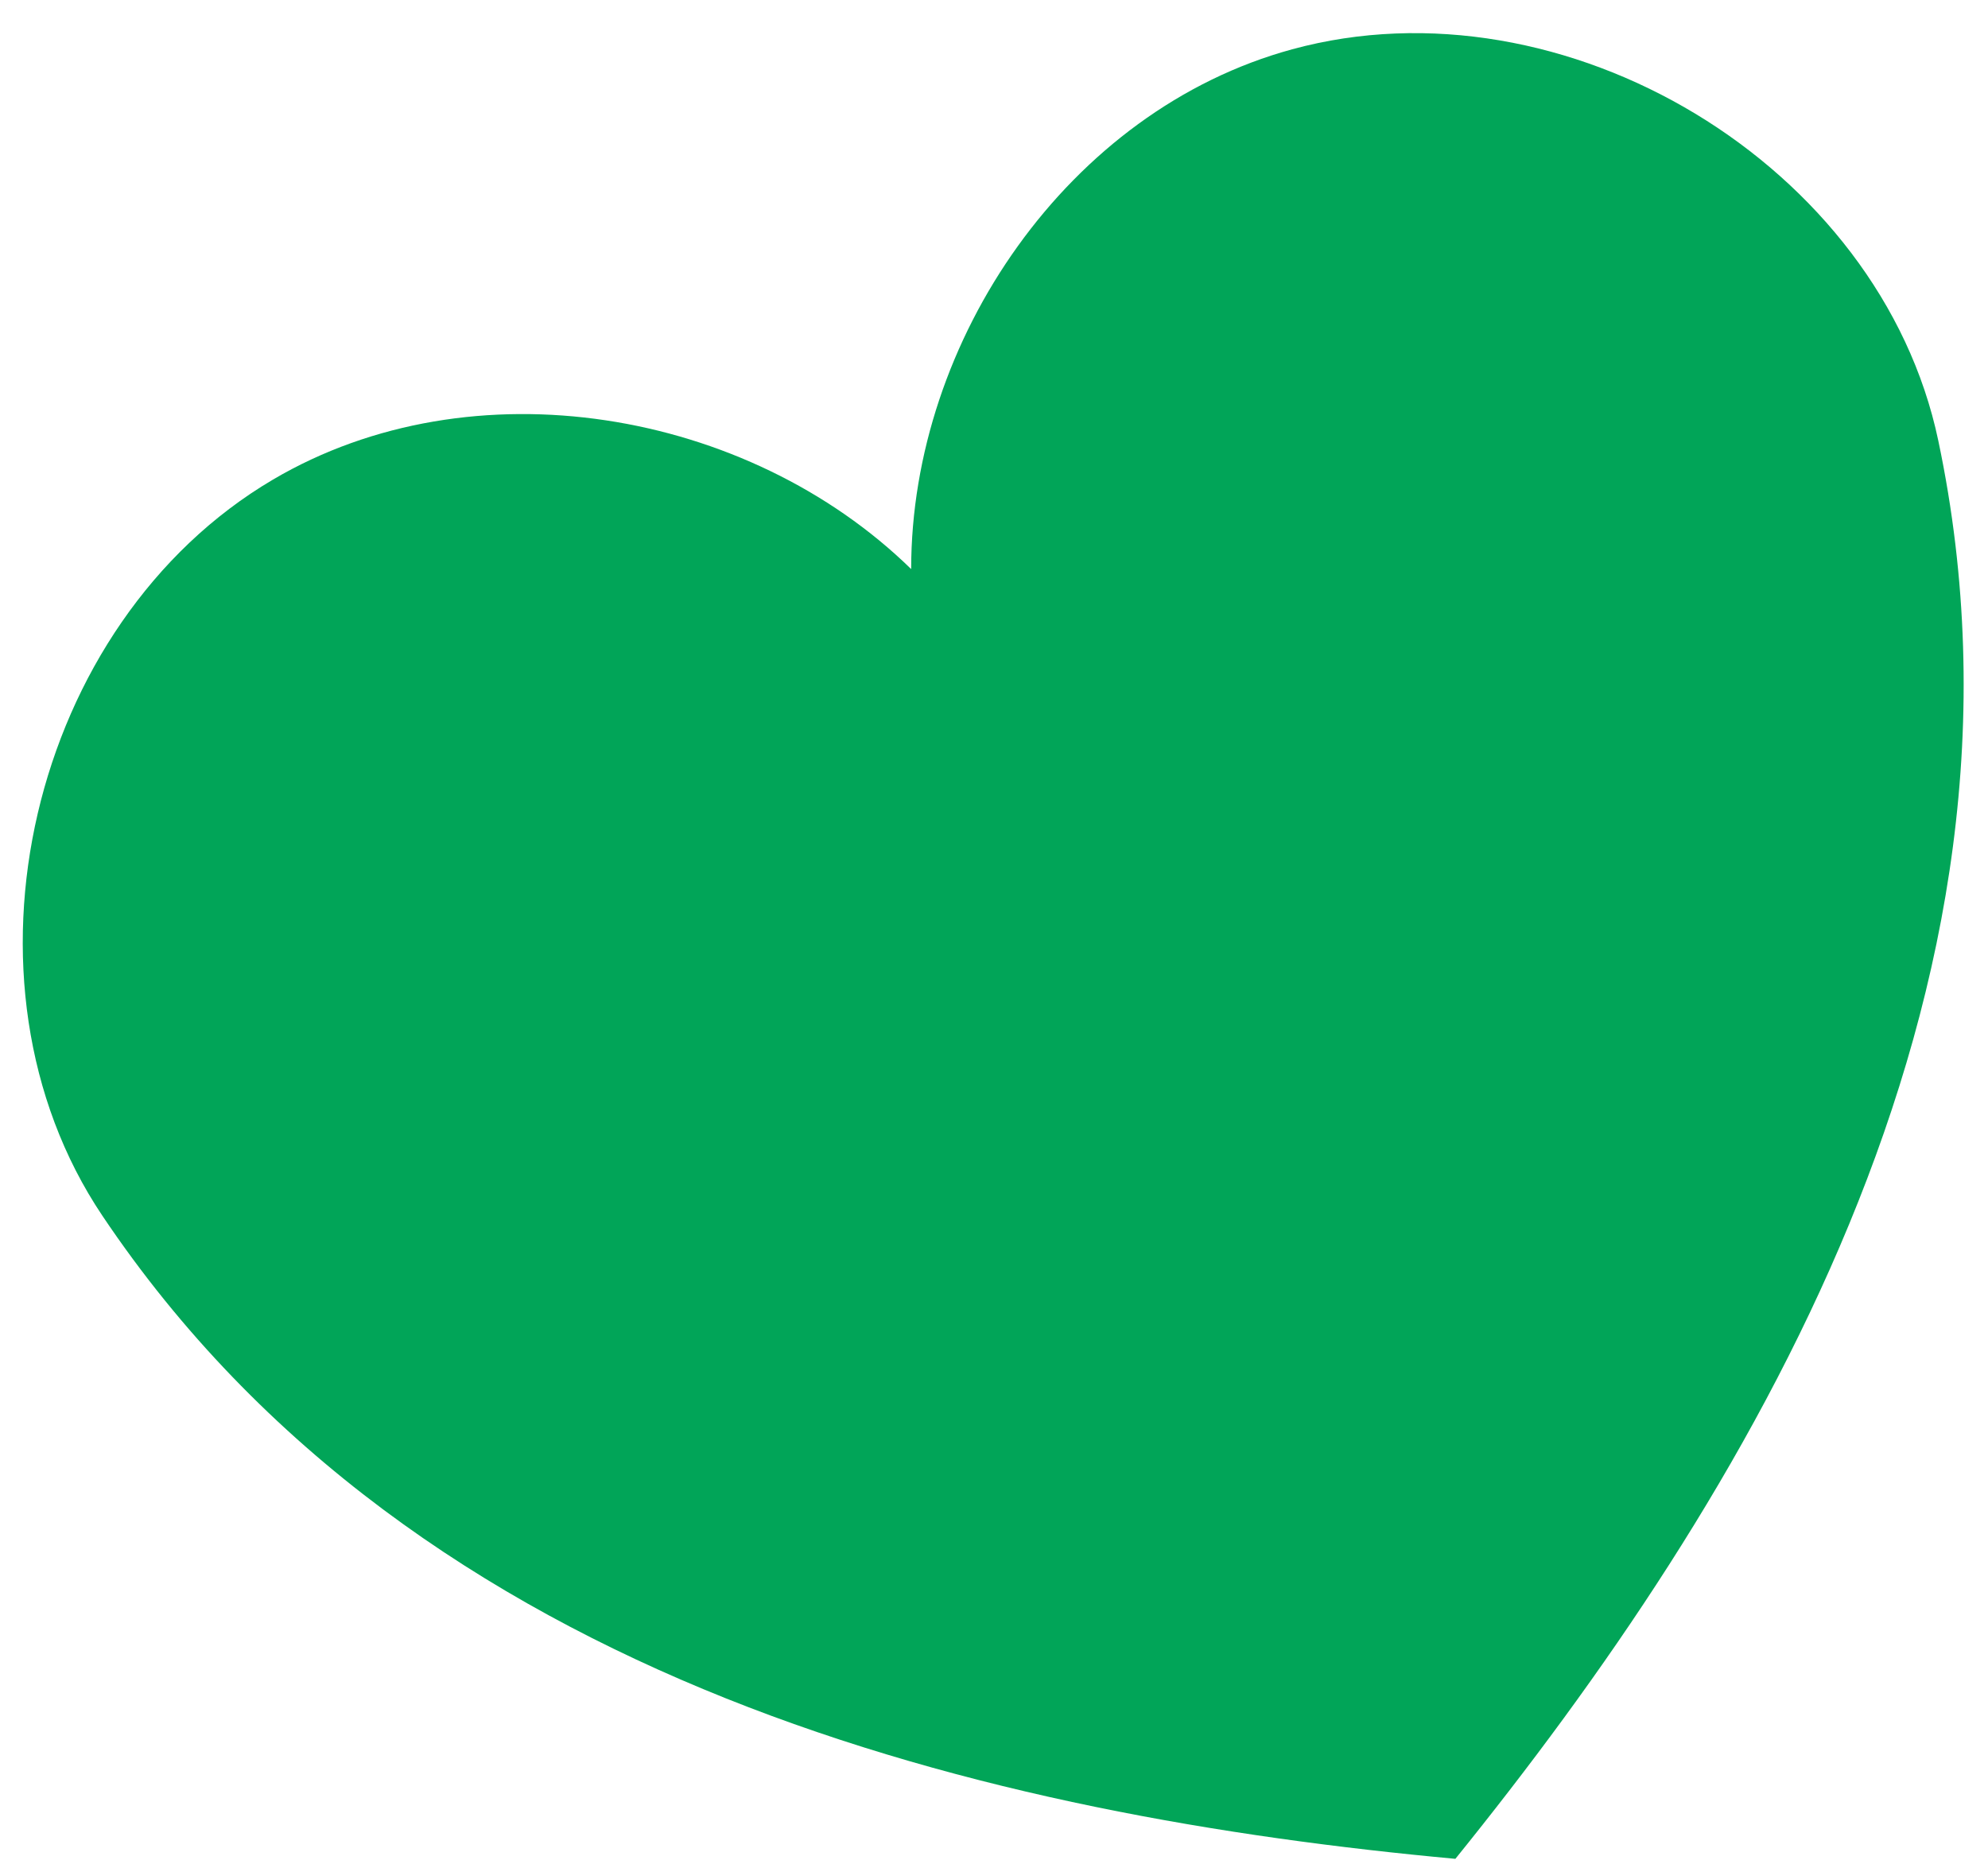
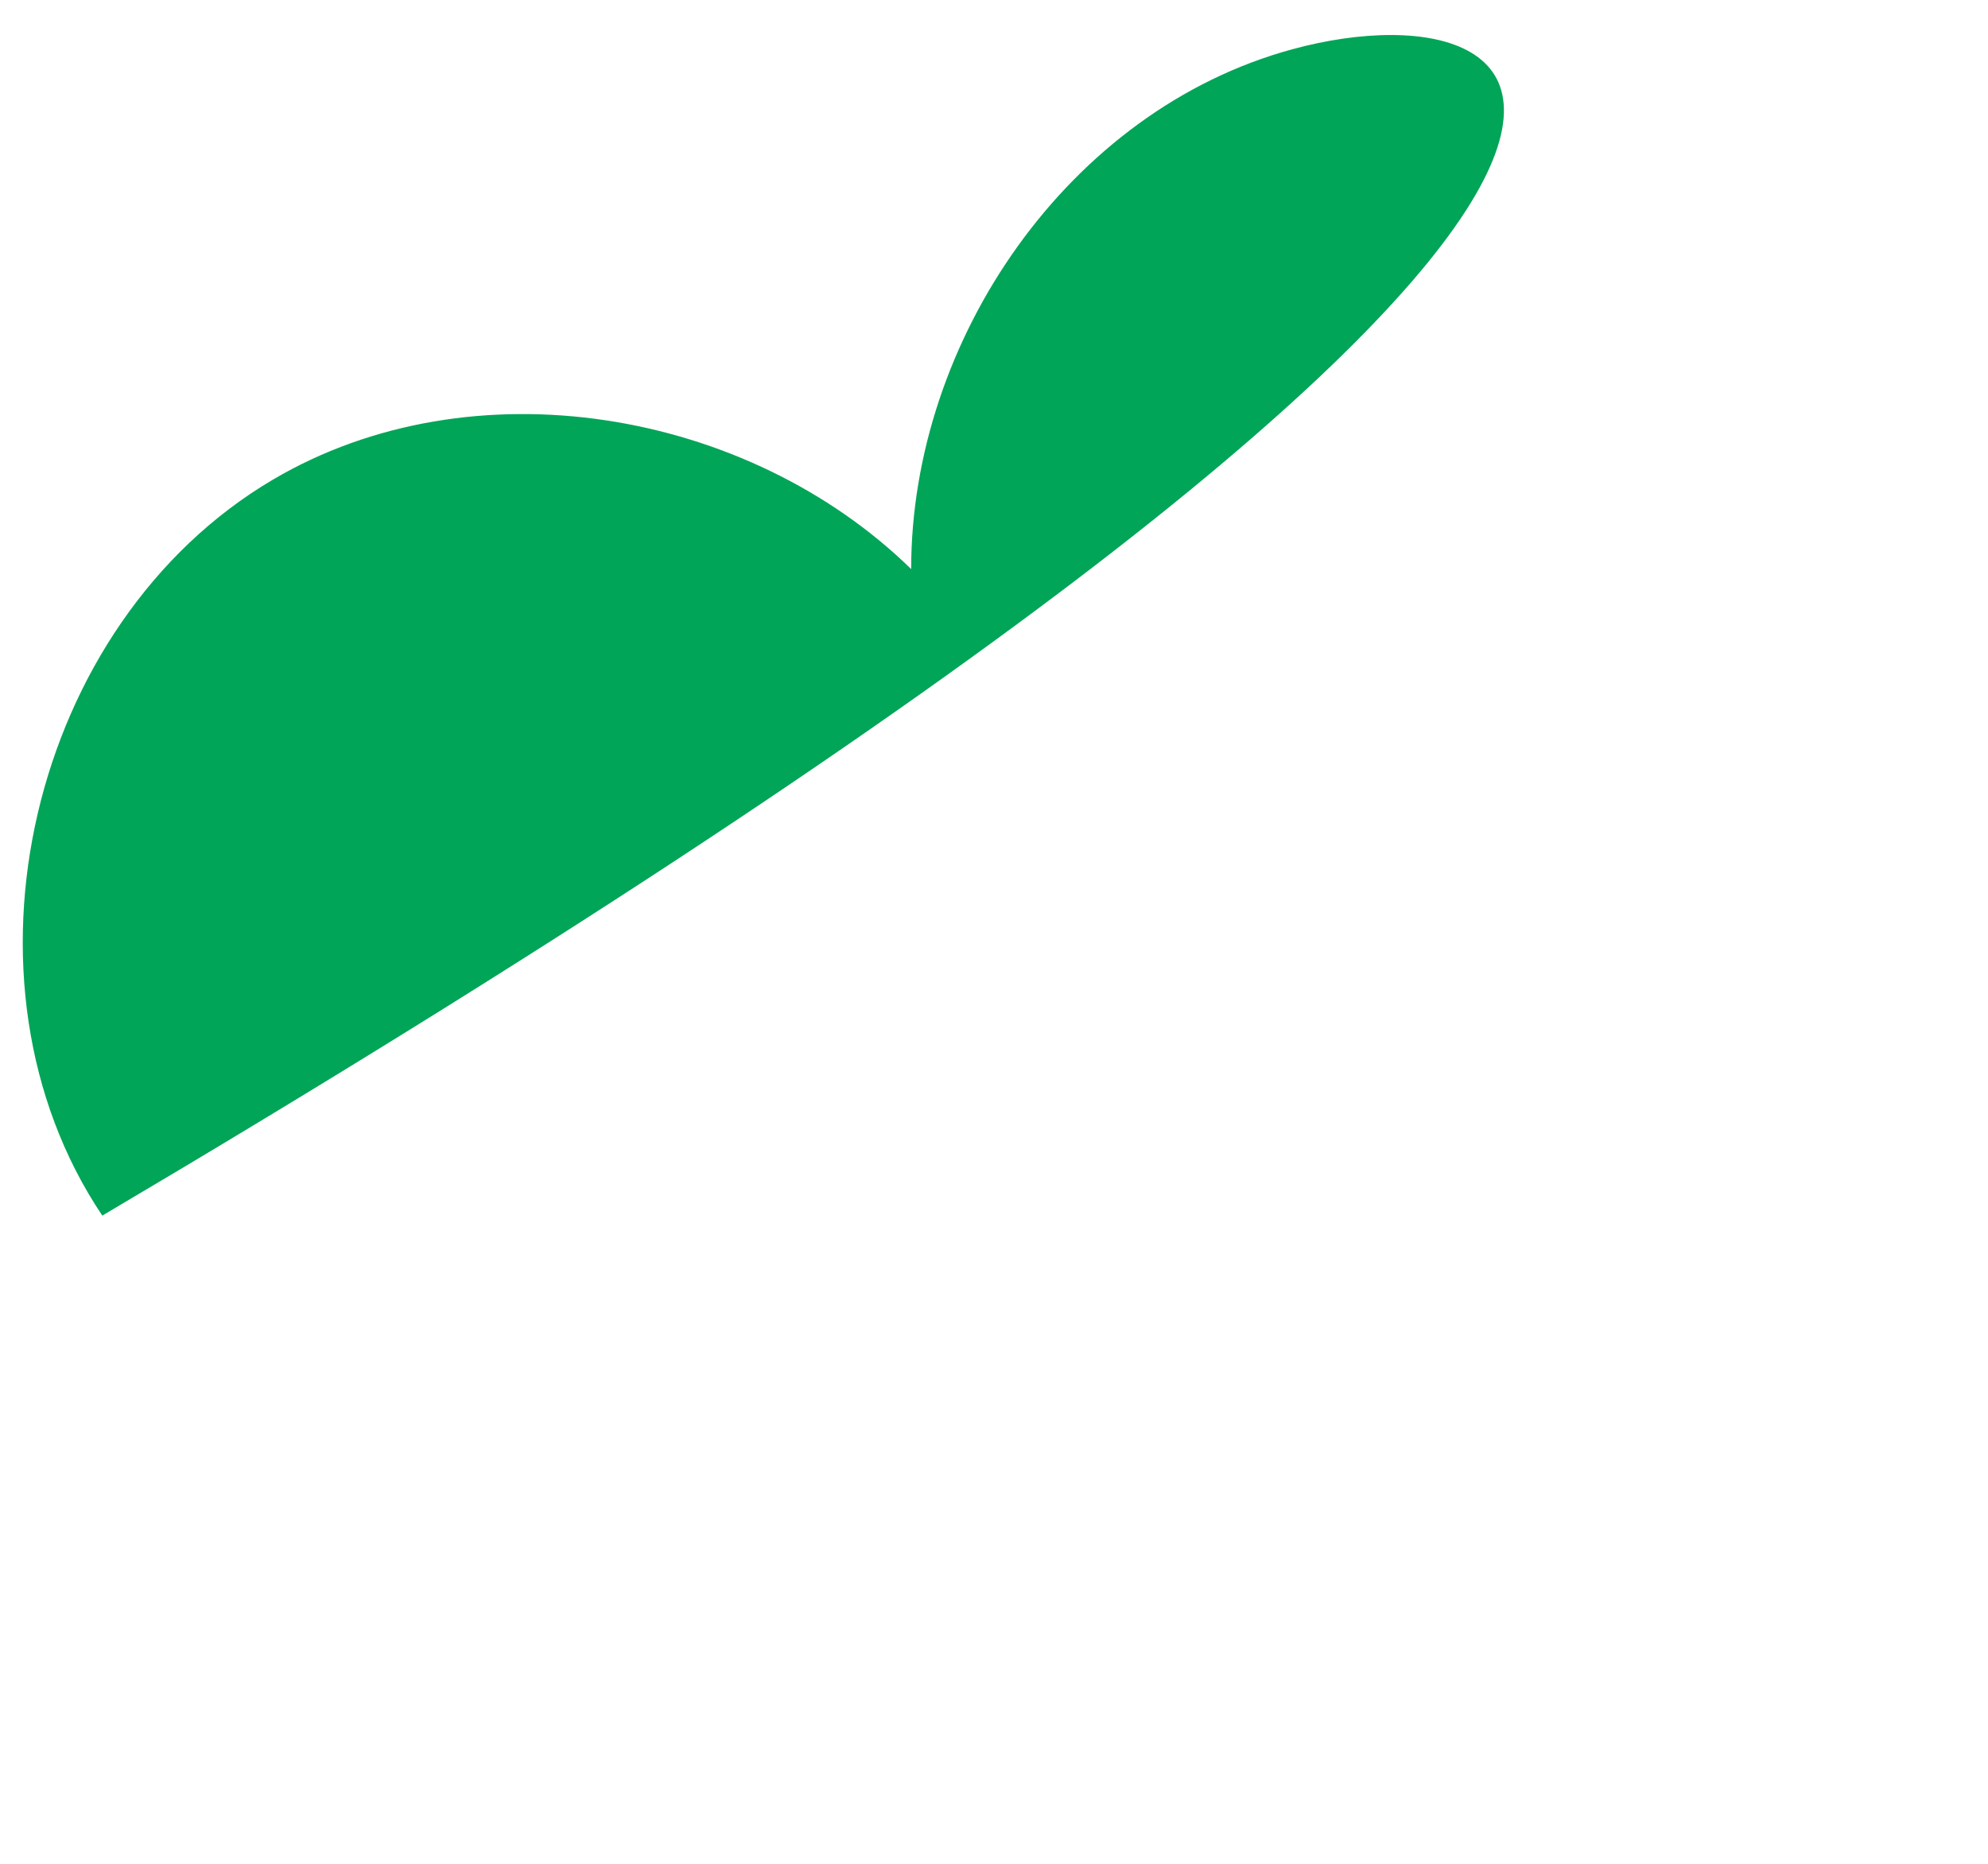
<svg xmlns="http://www.w3.org/2000/svg" width="48" height="45" fill="none">
-   <path fill="#01A558" d="M2.47 29.35c7.64 11.39 21.61 14.51 32.67 15.53 6.98-8.64 14.49-20.82 11.66-34.24C45.4 3.98 37.76-.6 31.2 1.19 25.8 2.66 22 8.21 22 13.74c-3.95-3.86-10.59-5-15.41-2.16C.73 15.03-1.32 23.7 2.47 29.35" />
+   <path fill="#01A558" d="M2.47 29.35C45.4 3.98 37.76-.6 31.2 1.19 25.8 2.66 22 8.21 22 13.74c-3.95-3.86-10.59-5-15.41-2.16C.73 15.03-1.32 23.7 2.47 29.35" />
</svg>